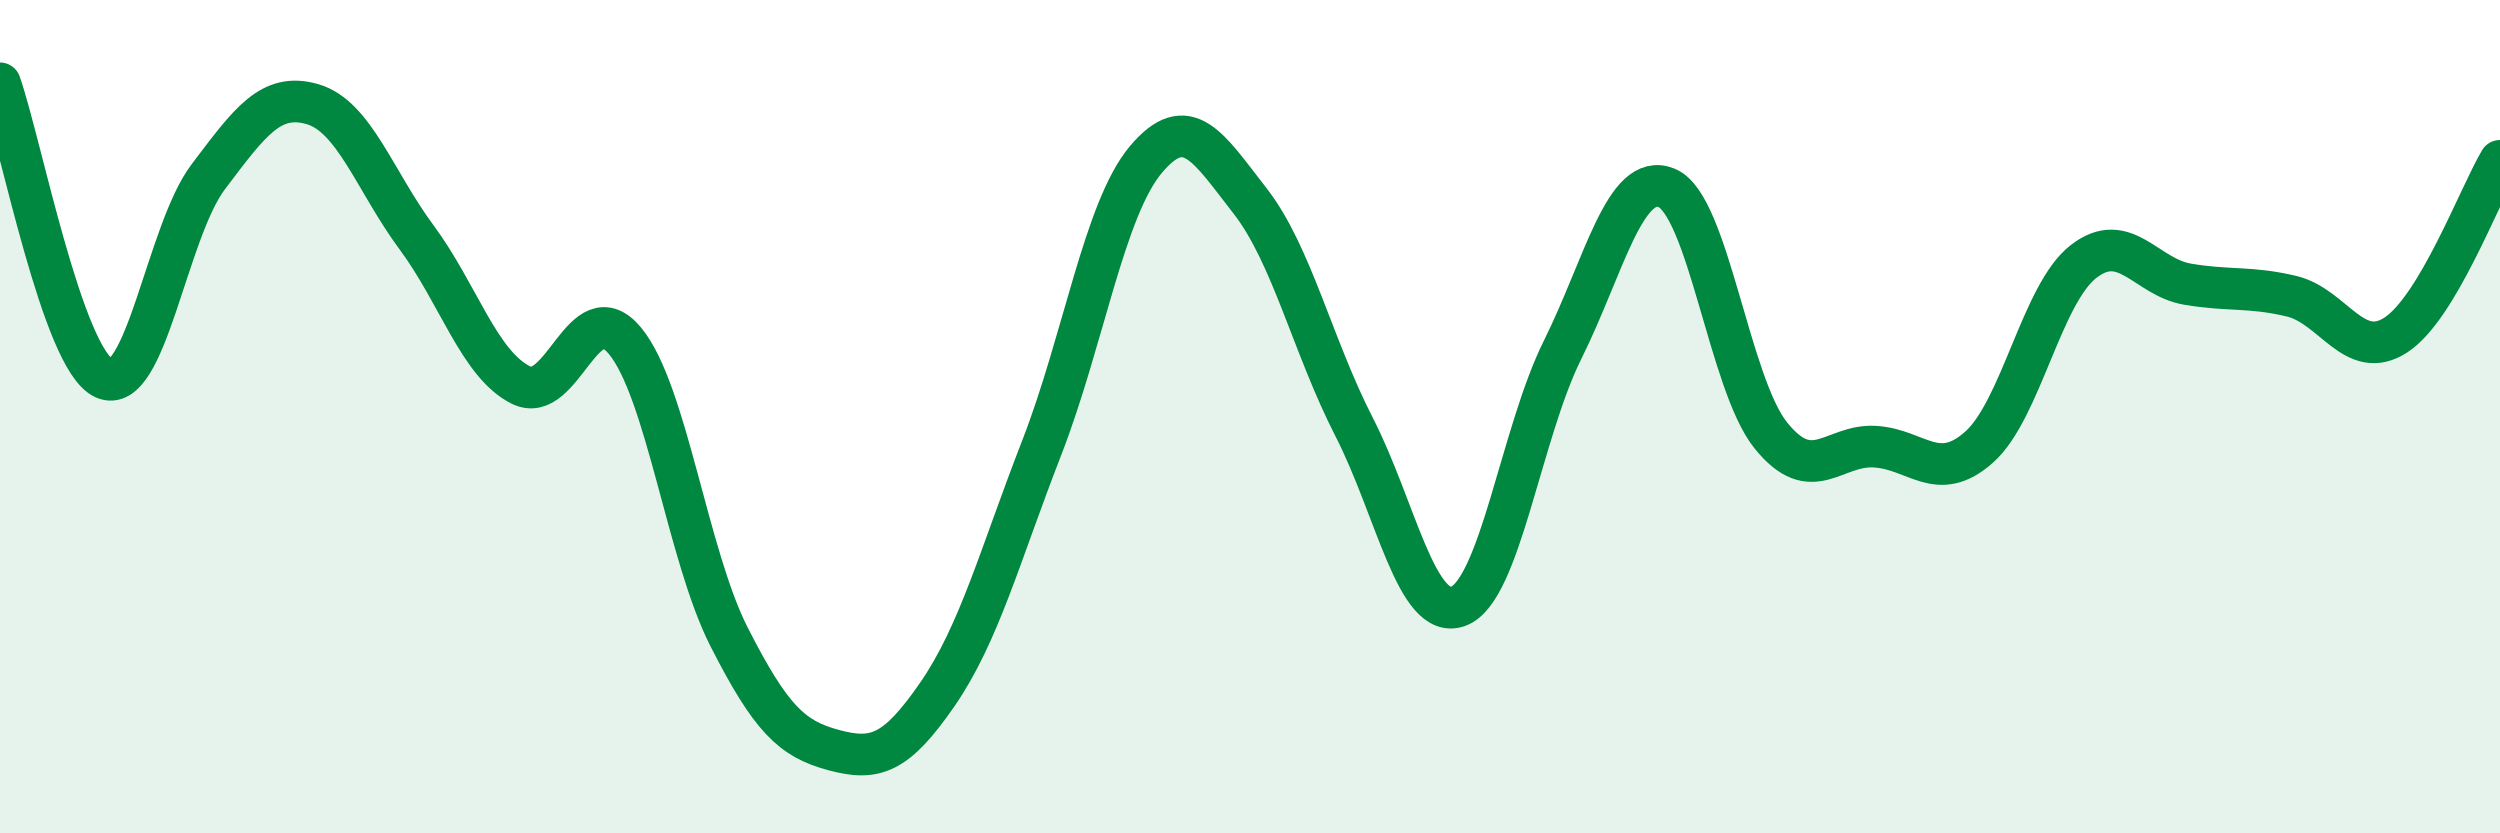
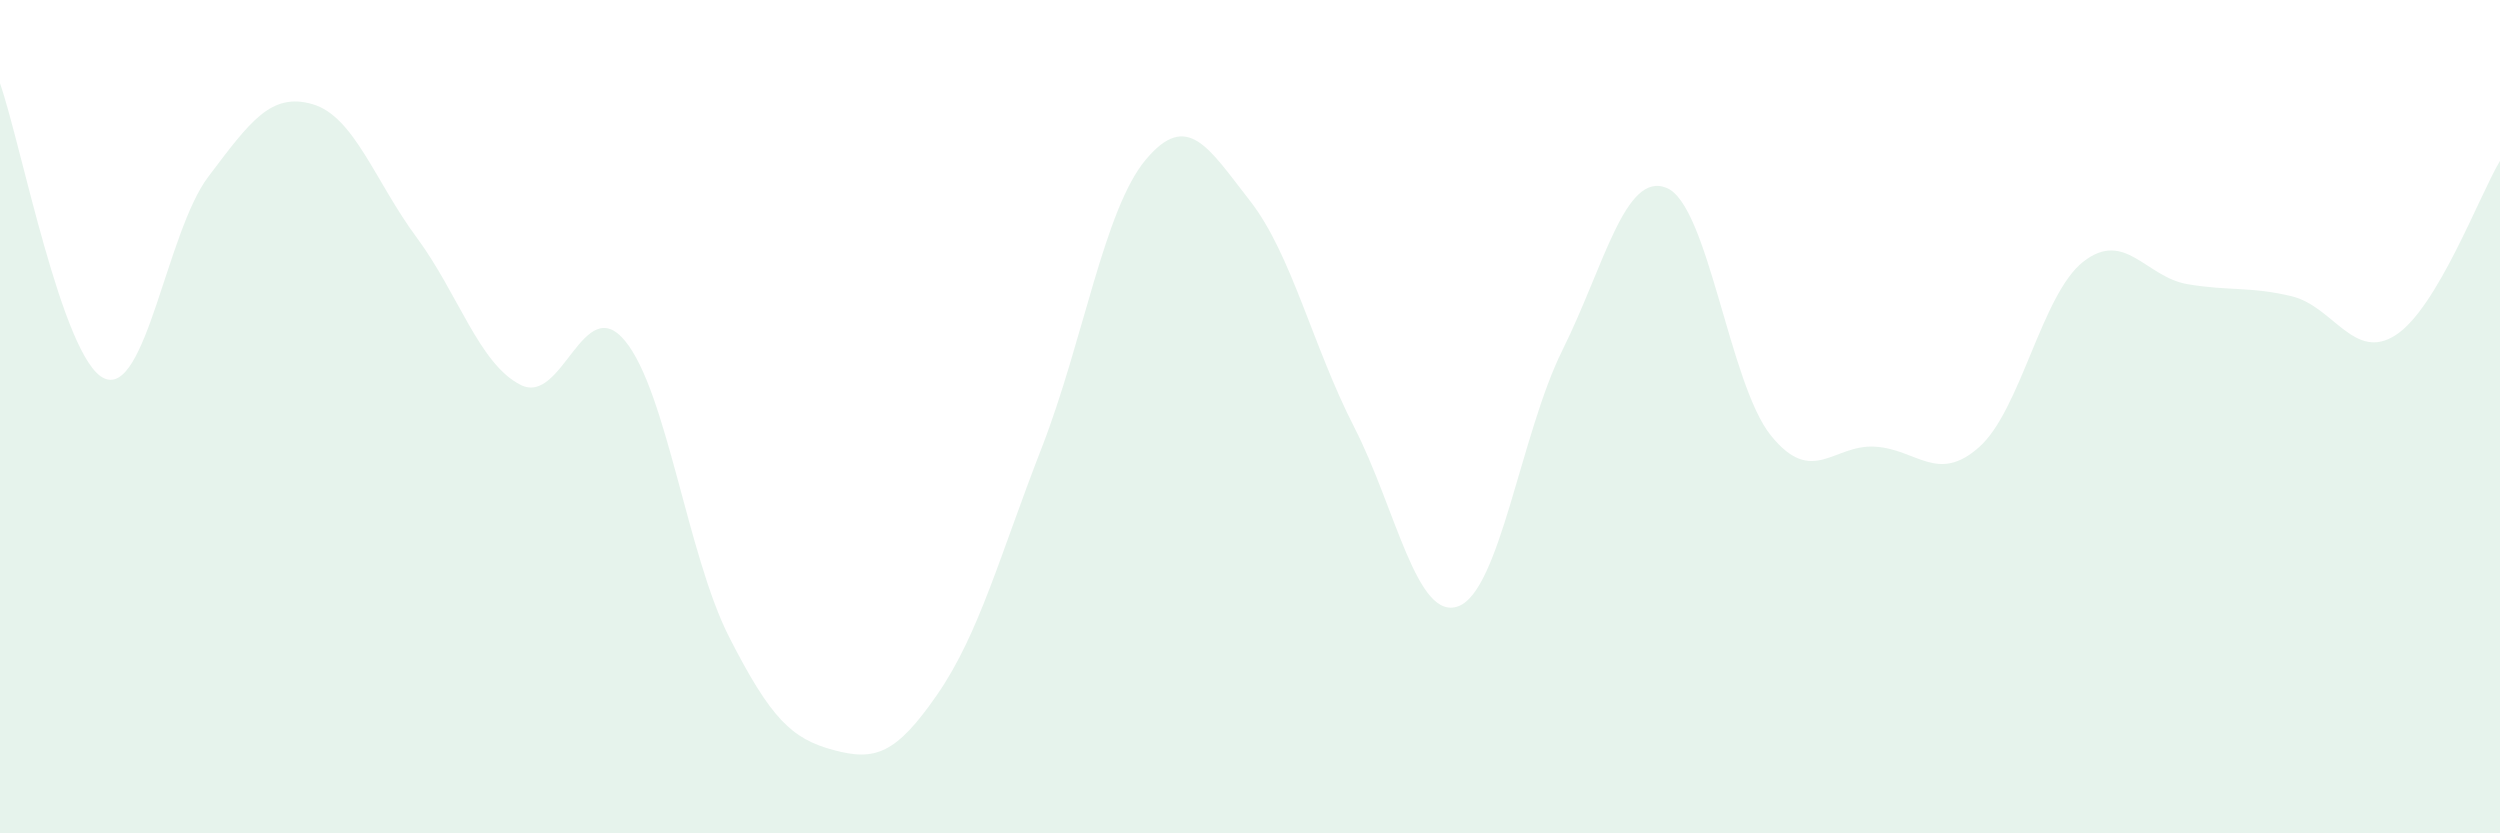
<svg xmlns="http://www.w3.org/2000/svg" width="60" height="20" viewBox="0 0 60 20">
  <path d="M 0,2 C 0.5,3.42 1.5,8.63 2.5,9.08 C 3.5,9.53 4,5.56 5,4.24 C 6,2.92 6.5,2.21 7.5,2.5 C 8.5,2.79 9,4.35 10,5.7 C 11,7.05 11.5,8.74 12.5,9.24 C 13.5,9.74 14,6.97 15,8.18 C 16,9.39 16.5,13.33 17.5,15.29 C 18.5,17.25 19,17.73 20,18 C 21,18.27 21.5,18.11 22.5,16.66 C 23.5,15.21 24,13.32 25,10.75 C 26,8.18 26.5,5.02 27.5,3.83 C 28.5,2.64 29,3.54 30,4.82 C 31,6.1 31.5,8.3 32.5,10.25 C 33.5,12.2 34,14.92 35,14.55 C 36,14.18 36.5,10.41 37.5,8.4 C 38.5,6.39 39,4.1 40,4.51 C 41,4.92 41.5,9.21 42.5,10.45 C 43.5,11.69 44,10.66 45,10.72 C 46,10.78 46.5,11.62 47.5,10.73 C 48.5,9.84 49,7.06 50,6.28 C 51,5.5 51.5,6.65 52.5,6.82 C 53.5,6.99 54,6.87 55,7.11 C 56,7.35 56.5,8.69 57.5,8.04 C 58.5,7.39 59.5,4.7 60,3.86L60 20L0 20Z" fill="#008740" opacity="0.1" stroke-linecap="round" stroke-linejoin="round" />
-   <path d="M 0,2 C 0.5,3.42 1.5,8.63 2.5,9.08 C 3.5,9.53 4,5.56 5,4.24 C 6,2.92 6.5,2.21 7.5,2.5 C 8.5,2.79 9,4.35 10,5.7 C 11,7.05 11.5,8.74 12.5,9.24 C 13.5,9.74 14,6.97 15,8.18 C 16,9.39 16.5,13.33 17.5,15.29 C 18.5,17.25 19,17.73 20,18 C 21,18.27 21.5,18.11 22.5,16.66 C 23.5,15.21 24,13.32 25,10.75 C 26,8.18 26.5,5.02 27.5,3.83 C 28.5,2.64 29,3.54 30,4.82 C 31,6.1 31.5,8.3 32.5,10.25 C 33.5,12.2 34,14.92 35,14.55 C 36,14.18 36.5,10.41 37.5,8.4 C 38.5,6.39 39,4.1 40,4.51 C 41,4.92 41.5,9.21 42.5,10.45 C 43.5,11.69 44,10.66 45,10.72 C 46,10.78 46.5,11.62 47.5,10.73 C 48.5,9.84 49,7.06 50,6.28 C 51,5.5 51.5,6.65 52.5,6.82 C 53.5,6.99 54,6.87 55,7.11 C 56,7.35 56.5,8.69 57.5,8.04 C 58.5,7.39 59.5,4.7 60,3.86" stroke="#008740" stroke-width="1" fill="none" stroke-linecap="round" stroke-linejoin="round" />
</svg>